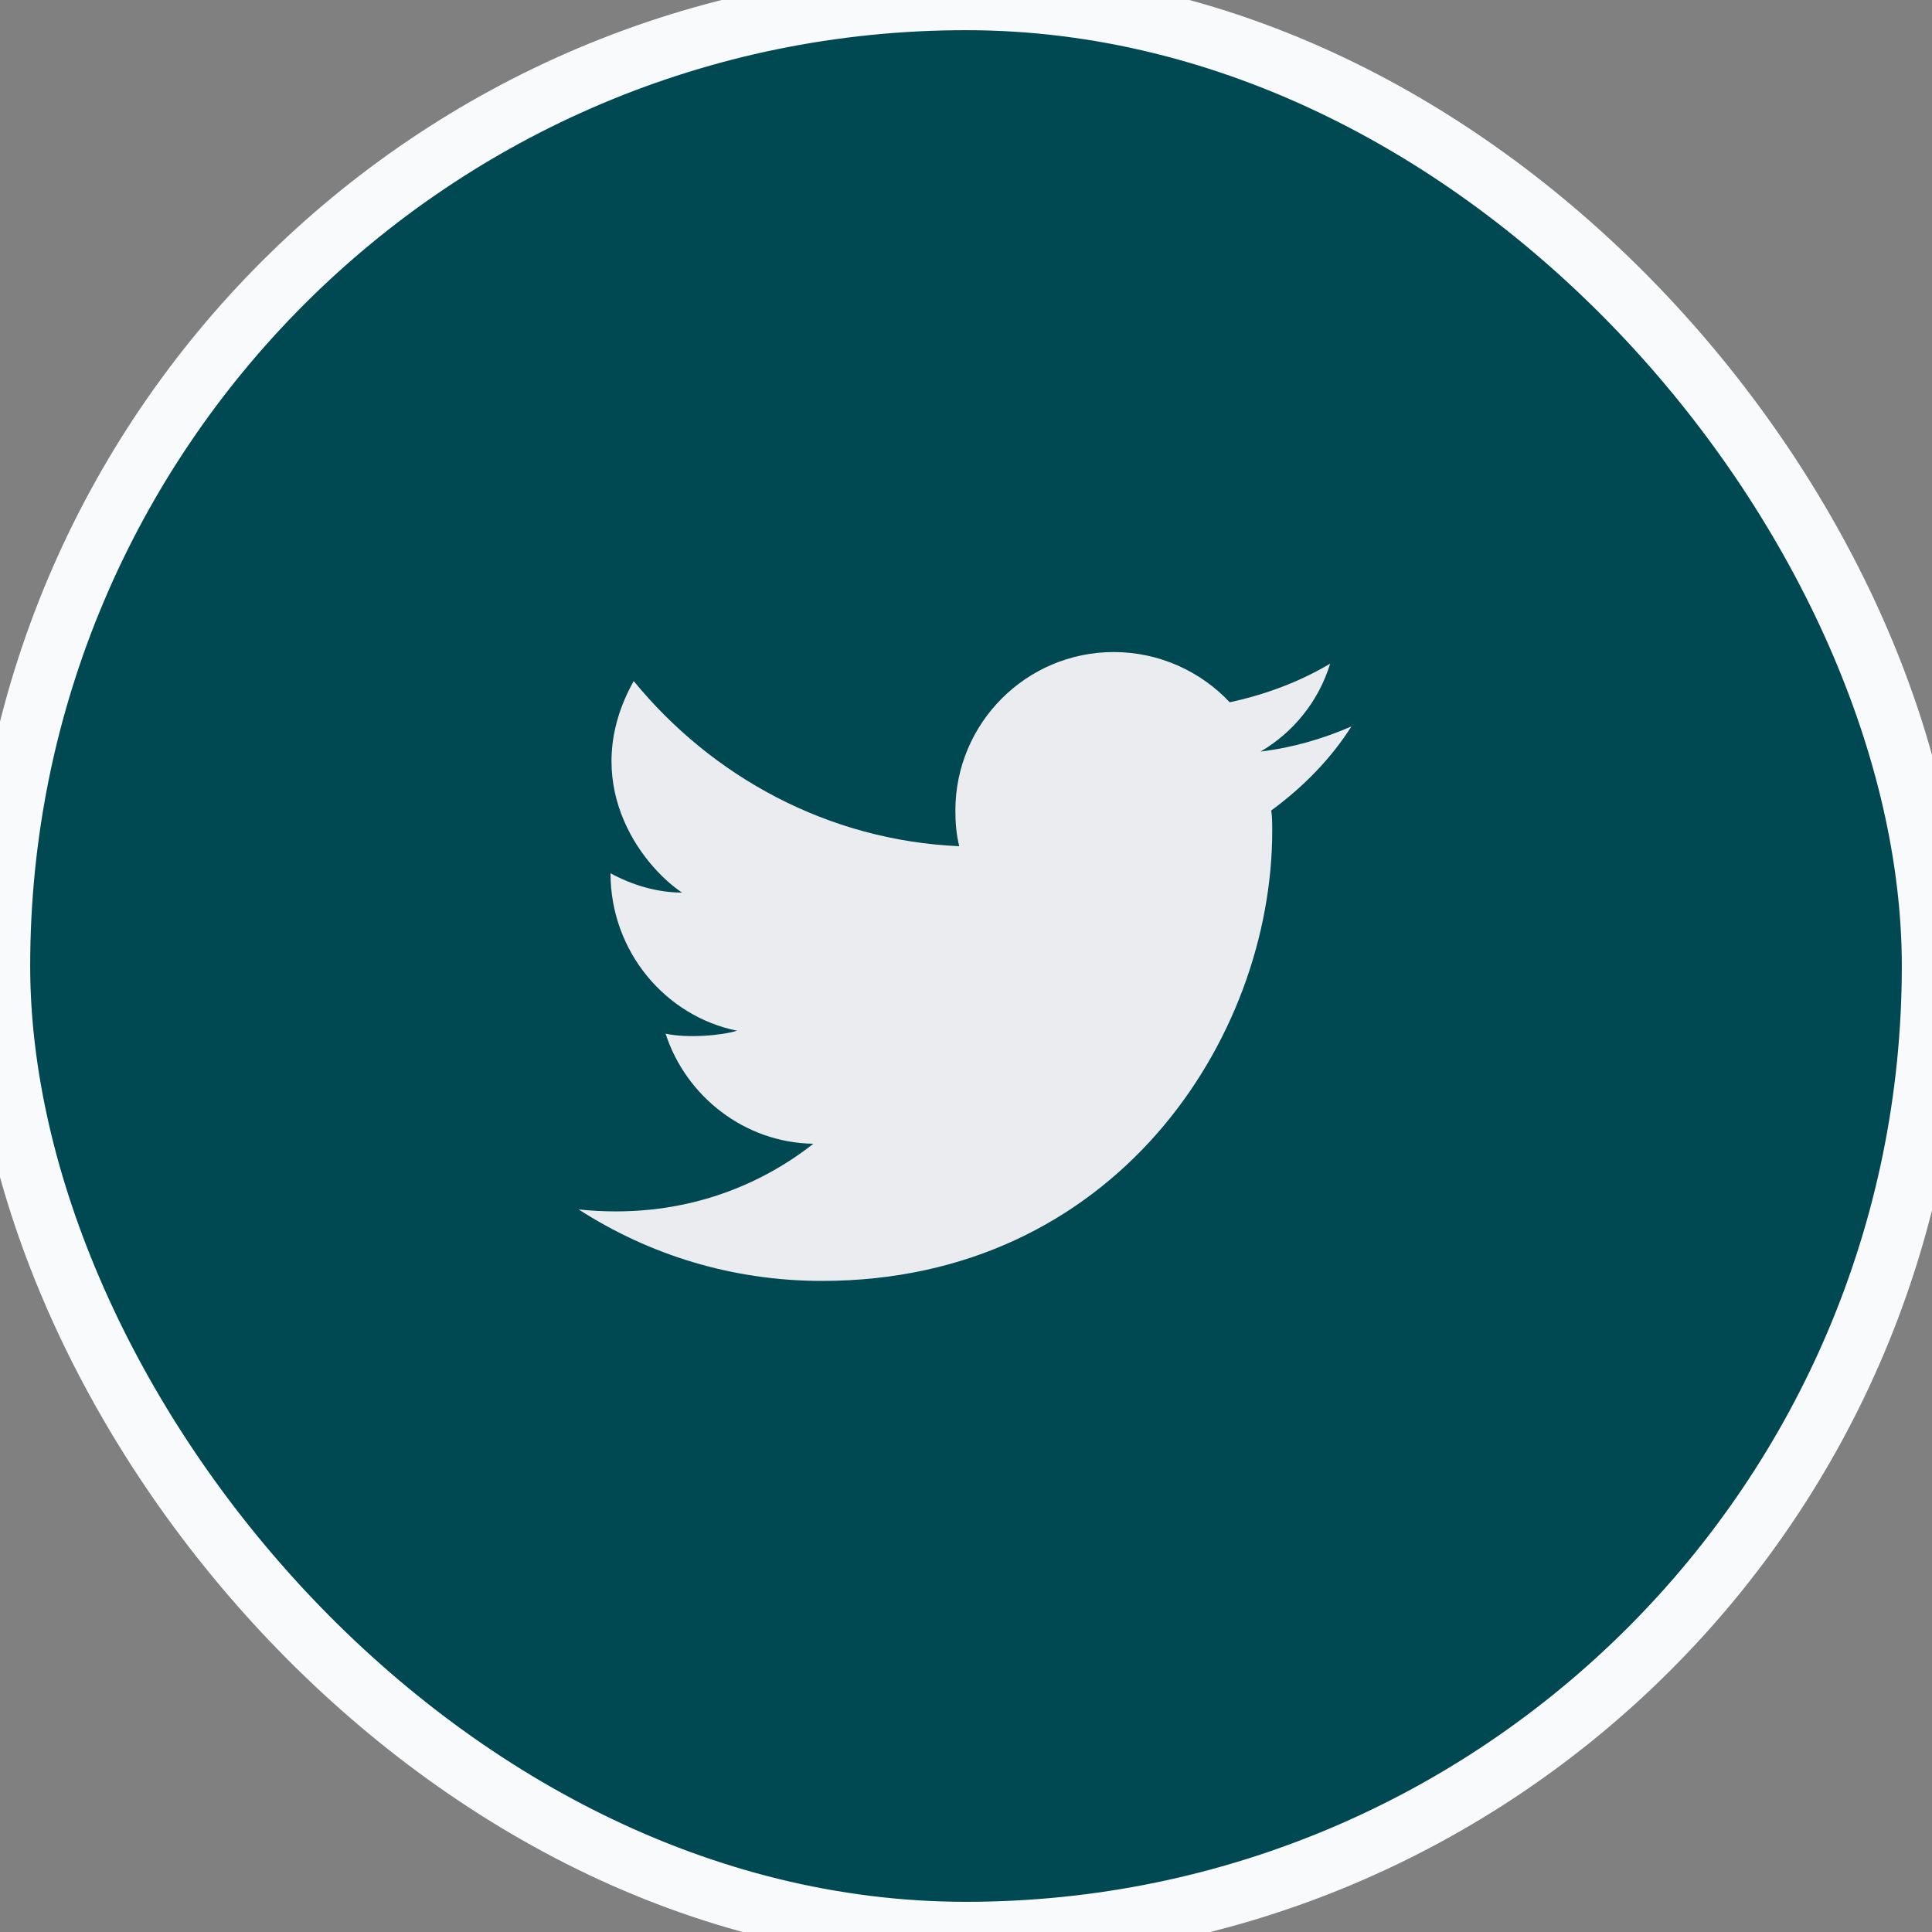
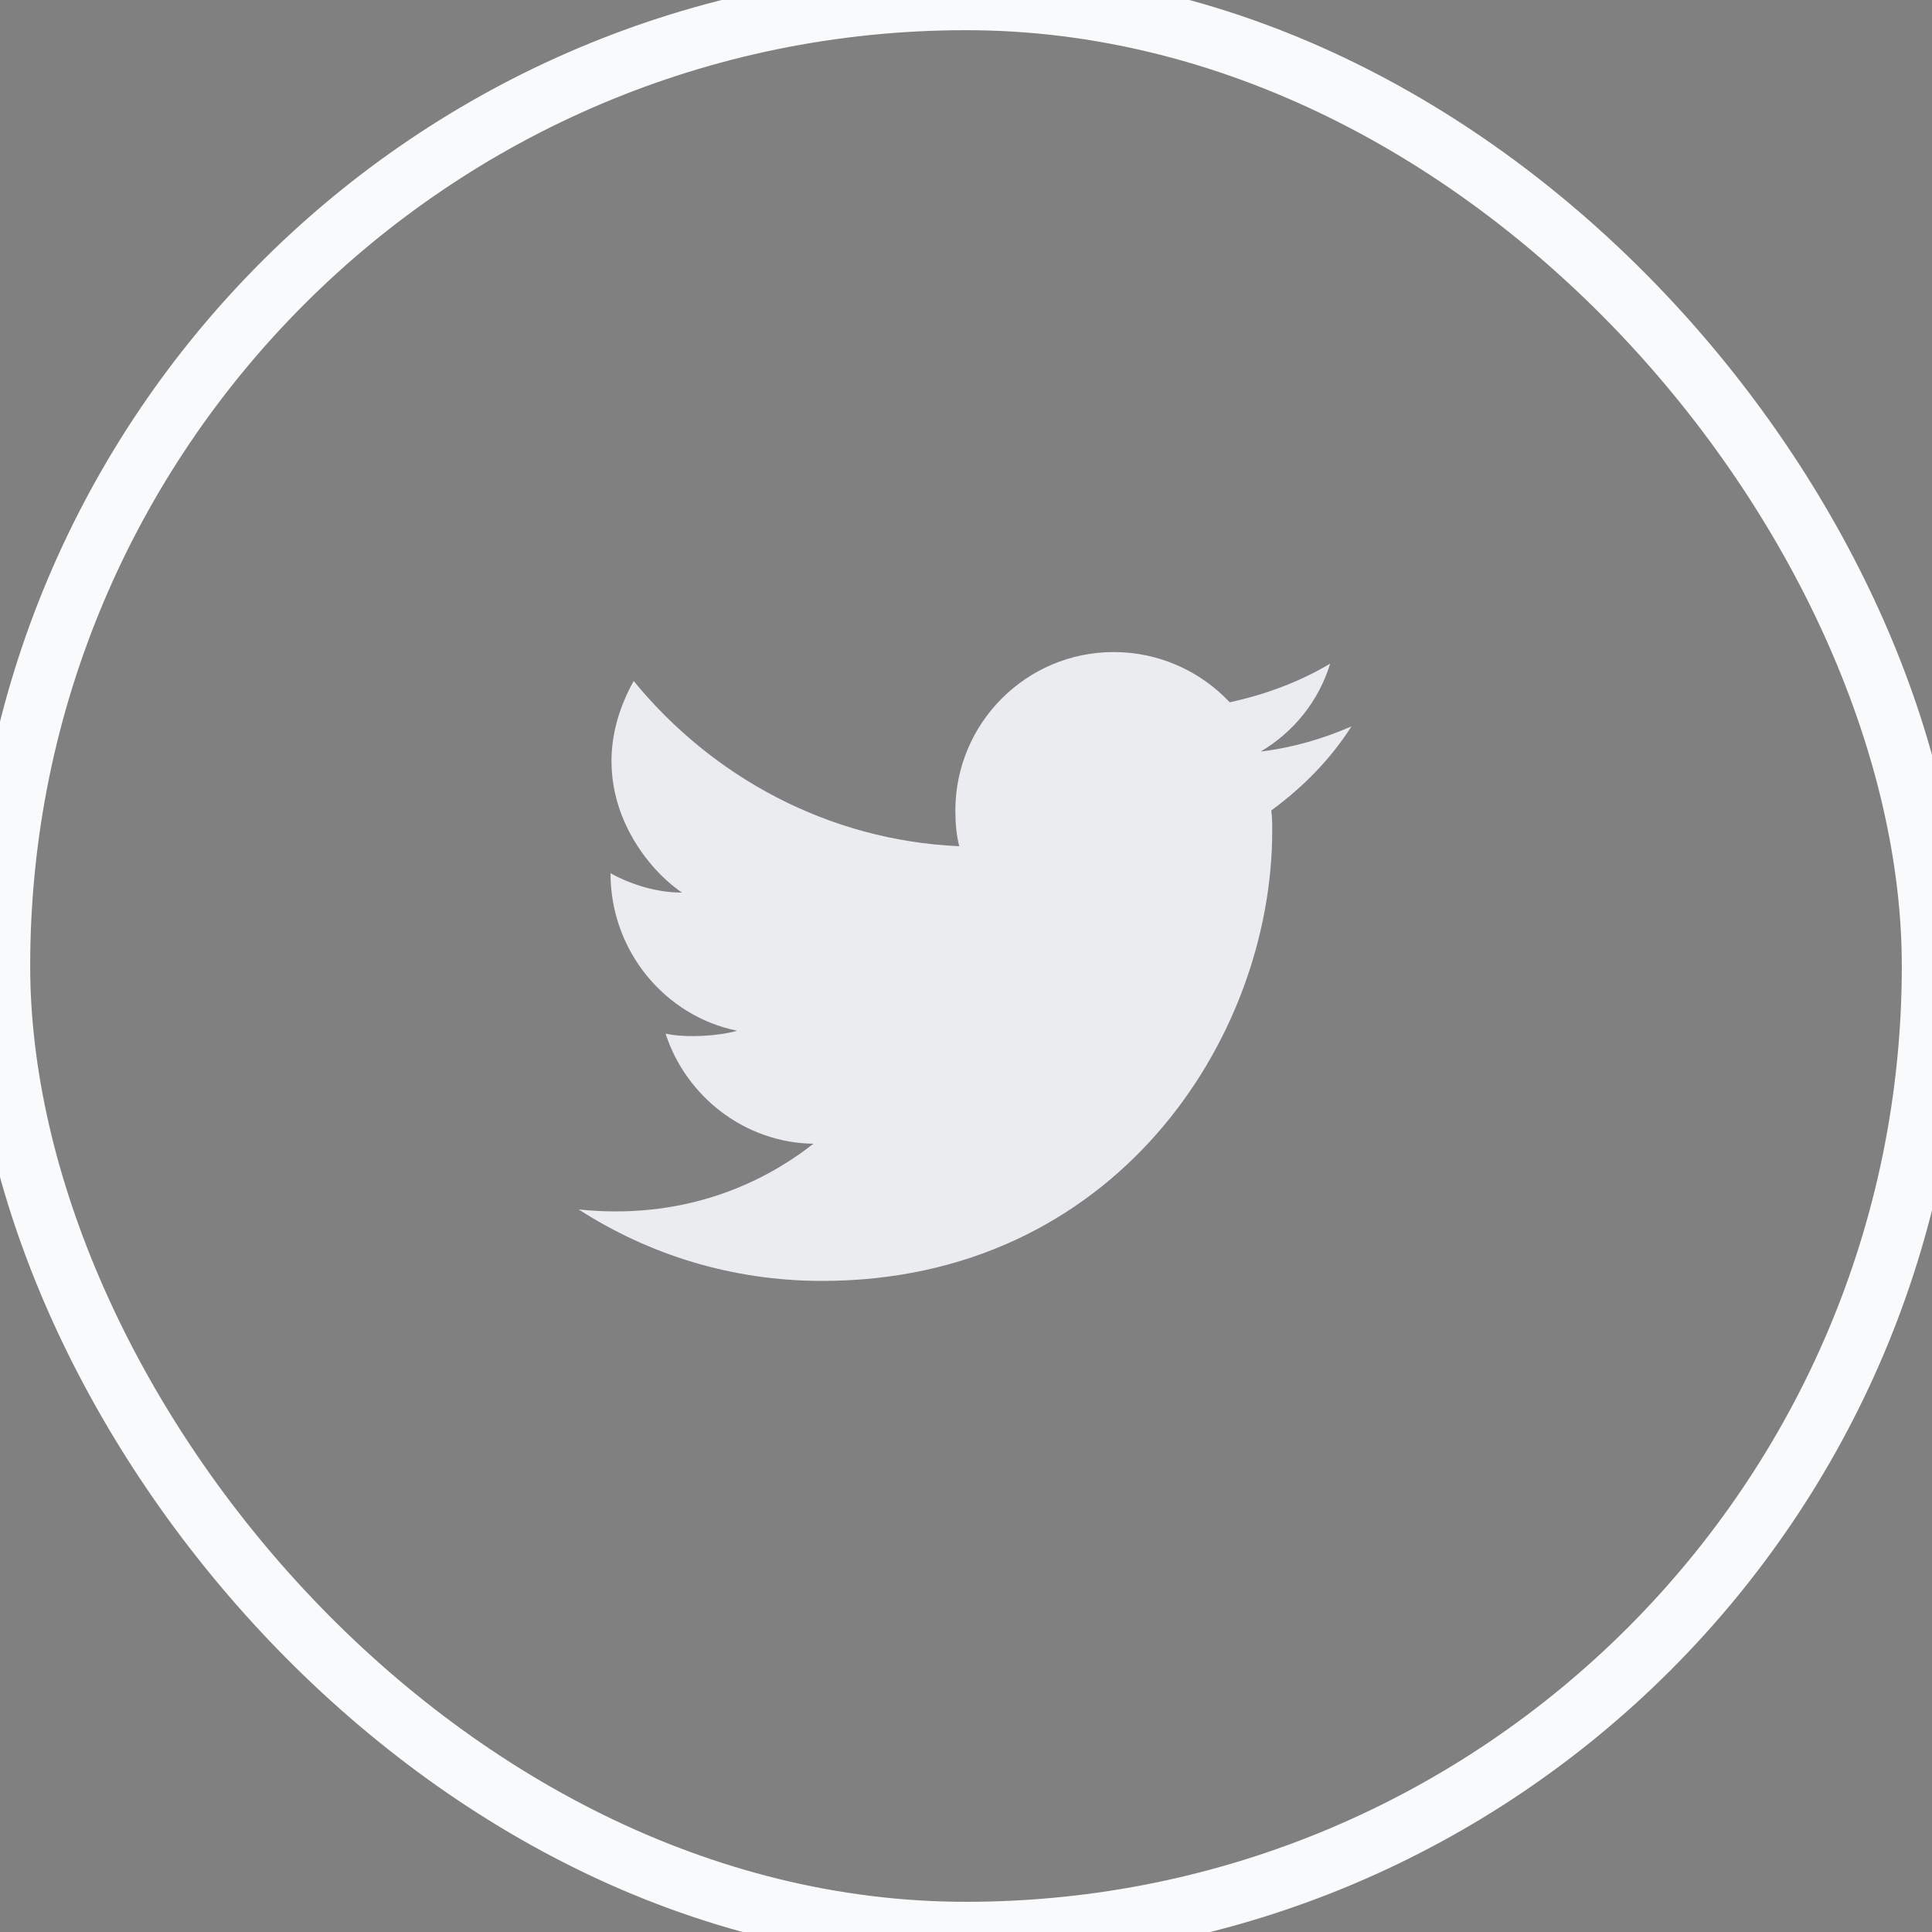
<svg xmlns="http://www.w3.org/2000/svg" width="32" height="32" viewBox="0 0 32 32" fill="none">
  <rect x="0" y="0" width="32" height="32" fill="#808080" stroke="none" />
-   <rect width="32" height="32" rx="16" fill="#004852" />
  <rect width="32" height="32" rx="16" stroke="#F9FAFB" />
  <path d="M22.384 12.032C21.904 12.24 21.408 12.384 20.88 12.448C21.424 12.128 21.84 11.616 22.032 10.992C21.52 11.296 20.96 11.504 20.368 11.632C19.888 11.12 19.2 10.8 18.448 10.8C16.992 10.8 15.824 11.984 15.824 13.424C15.824 13.632 15.84 13.824 15.888 14.016C13.712 13.92 11.792 12.864 10.496 11.28C9.568 12.944 10.608 14.32 11.296 14.784C10.88 14.784 10.464 14.656 10.112 14.464C10.112 15.76 11.024 16.832 12.208 17.072C11.952 17.152 11.376 17.2 11.024 17.12C11.36 18.16 12.336 18.928 13.472 18.944C12.576 19.648 11.264 20.208 9.584 20.032C10.752 20.784 12.128 21.216 13.616 21.216C18.448 21.216 21.072 17.216 21.072 13.76C21.072 13.648 21.072 13.536 21.056 13.424C21.6 13.024 22.048 12.56 22.384 12.032Z" fill="#EAECF0" />
</svg>